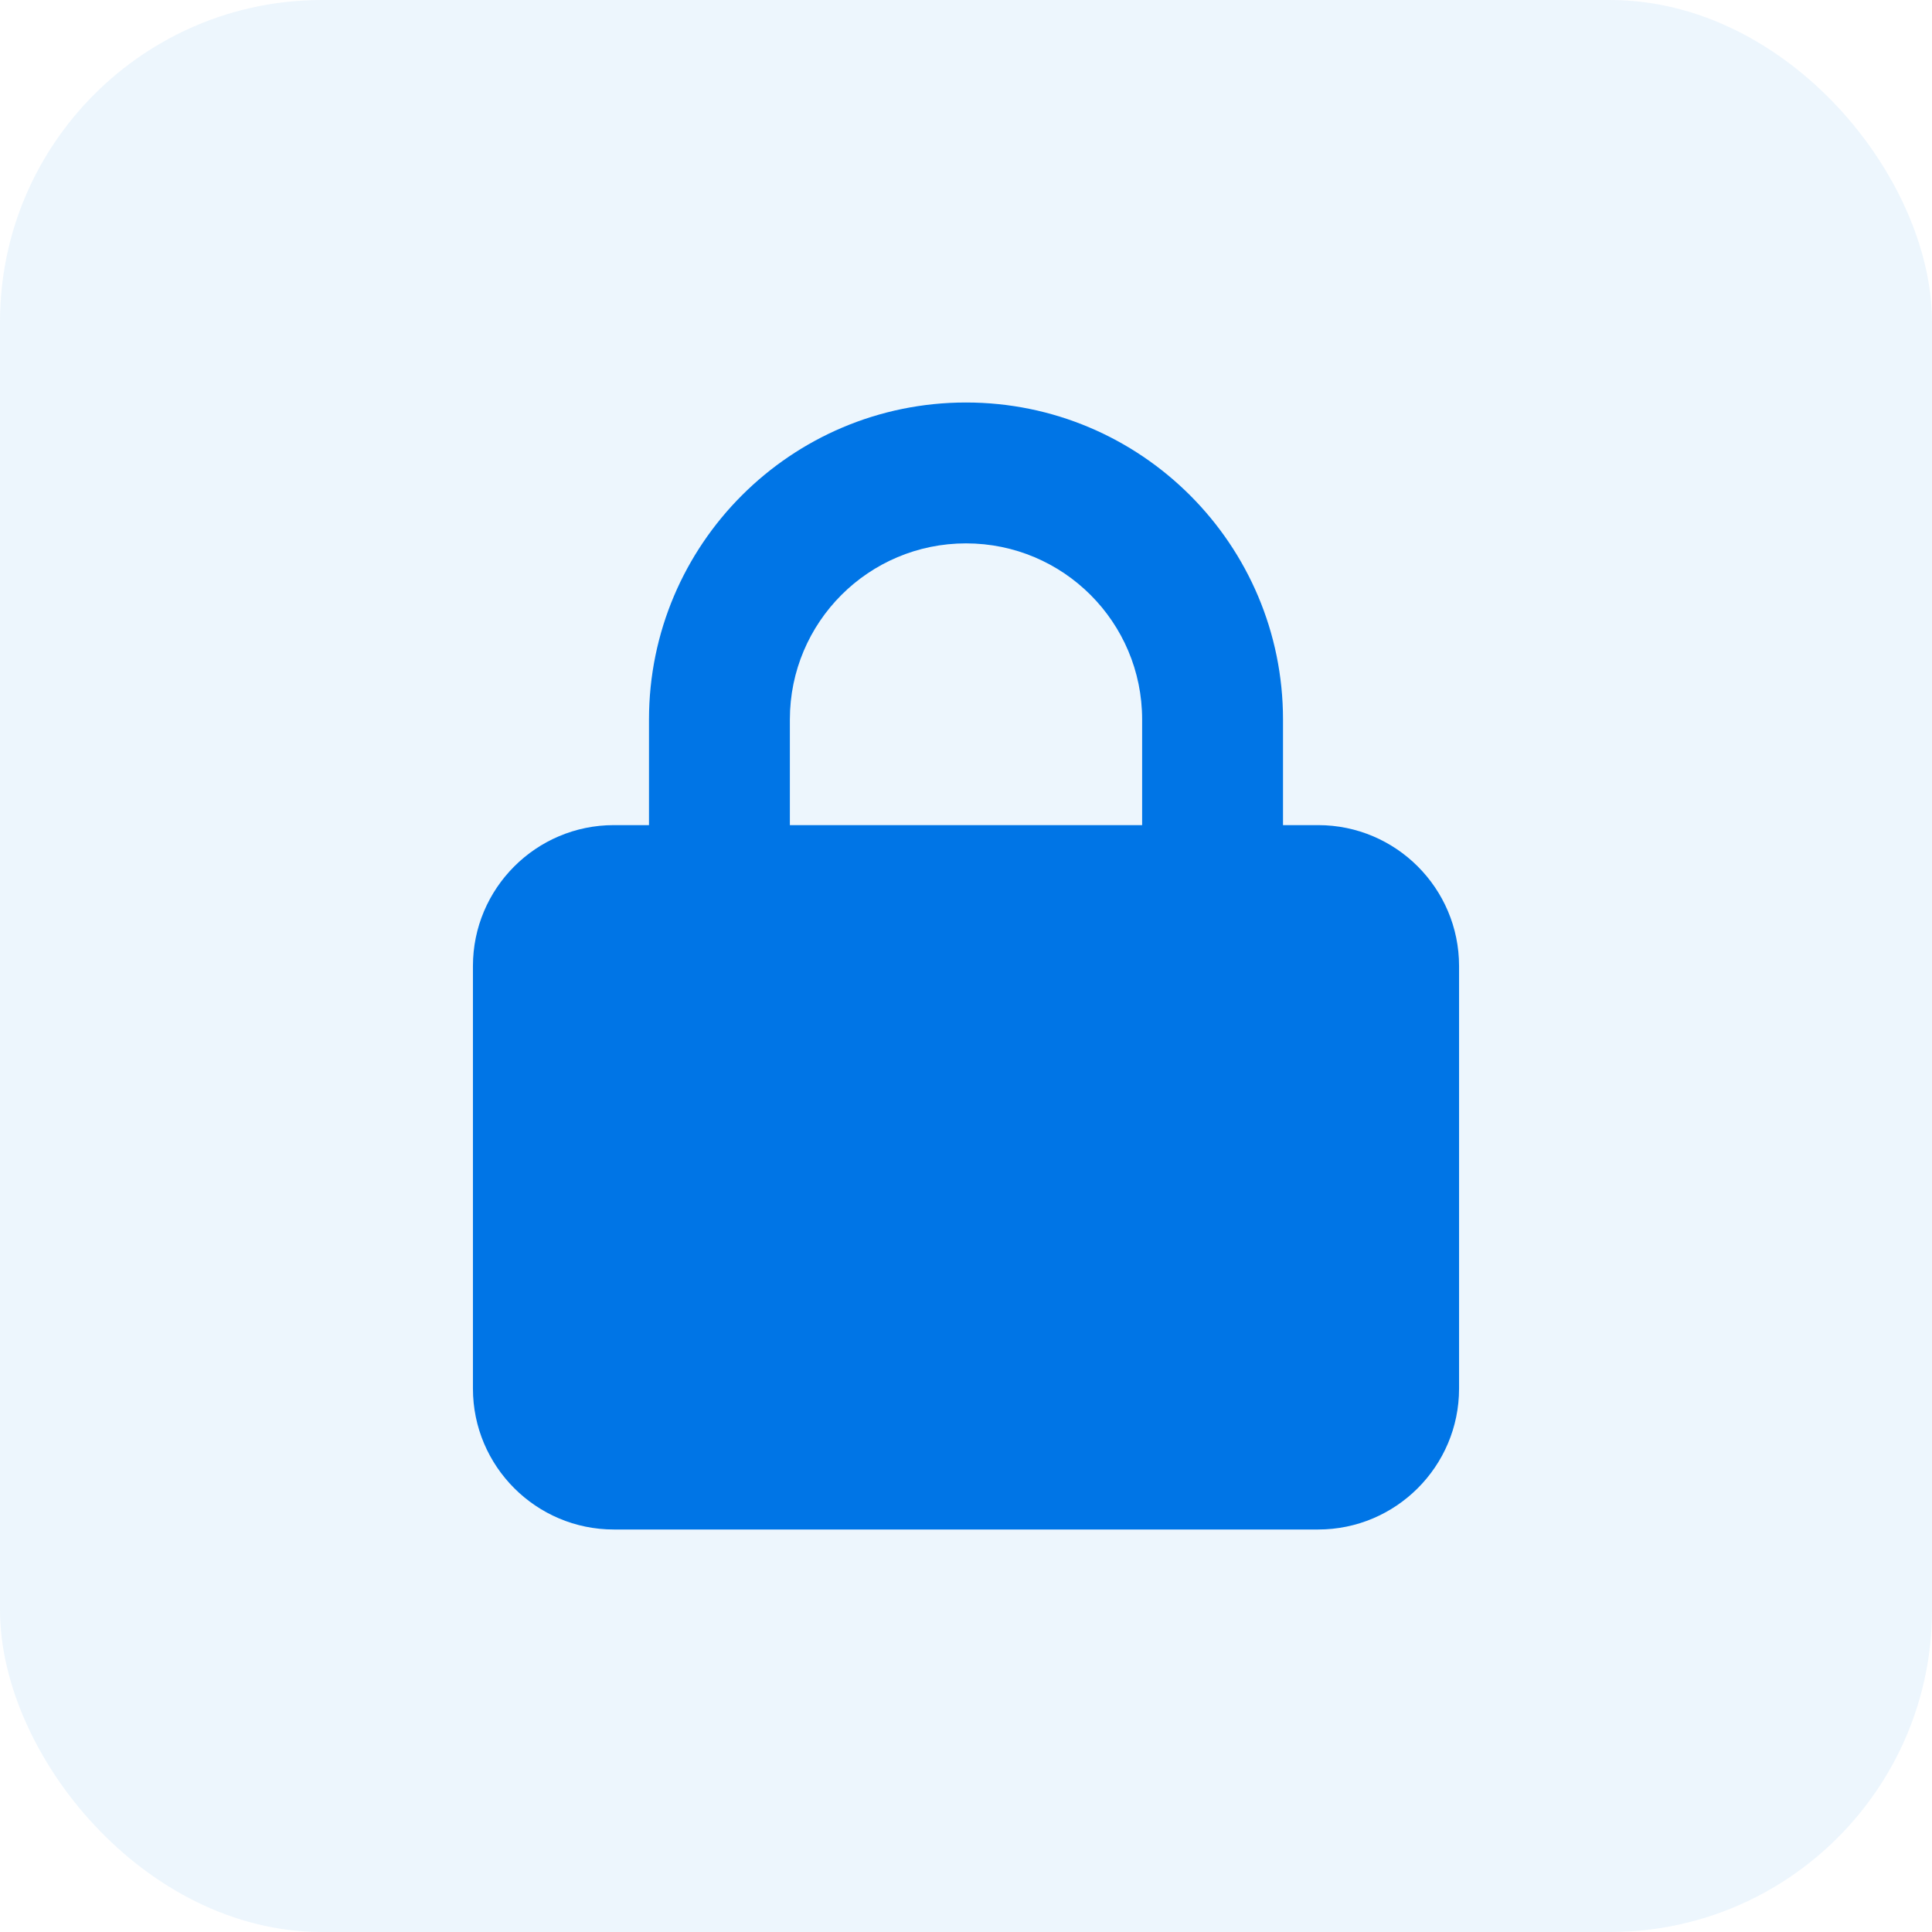
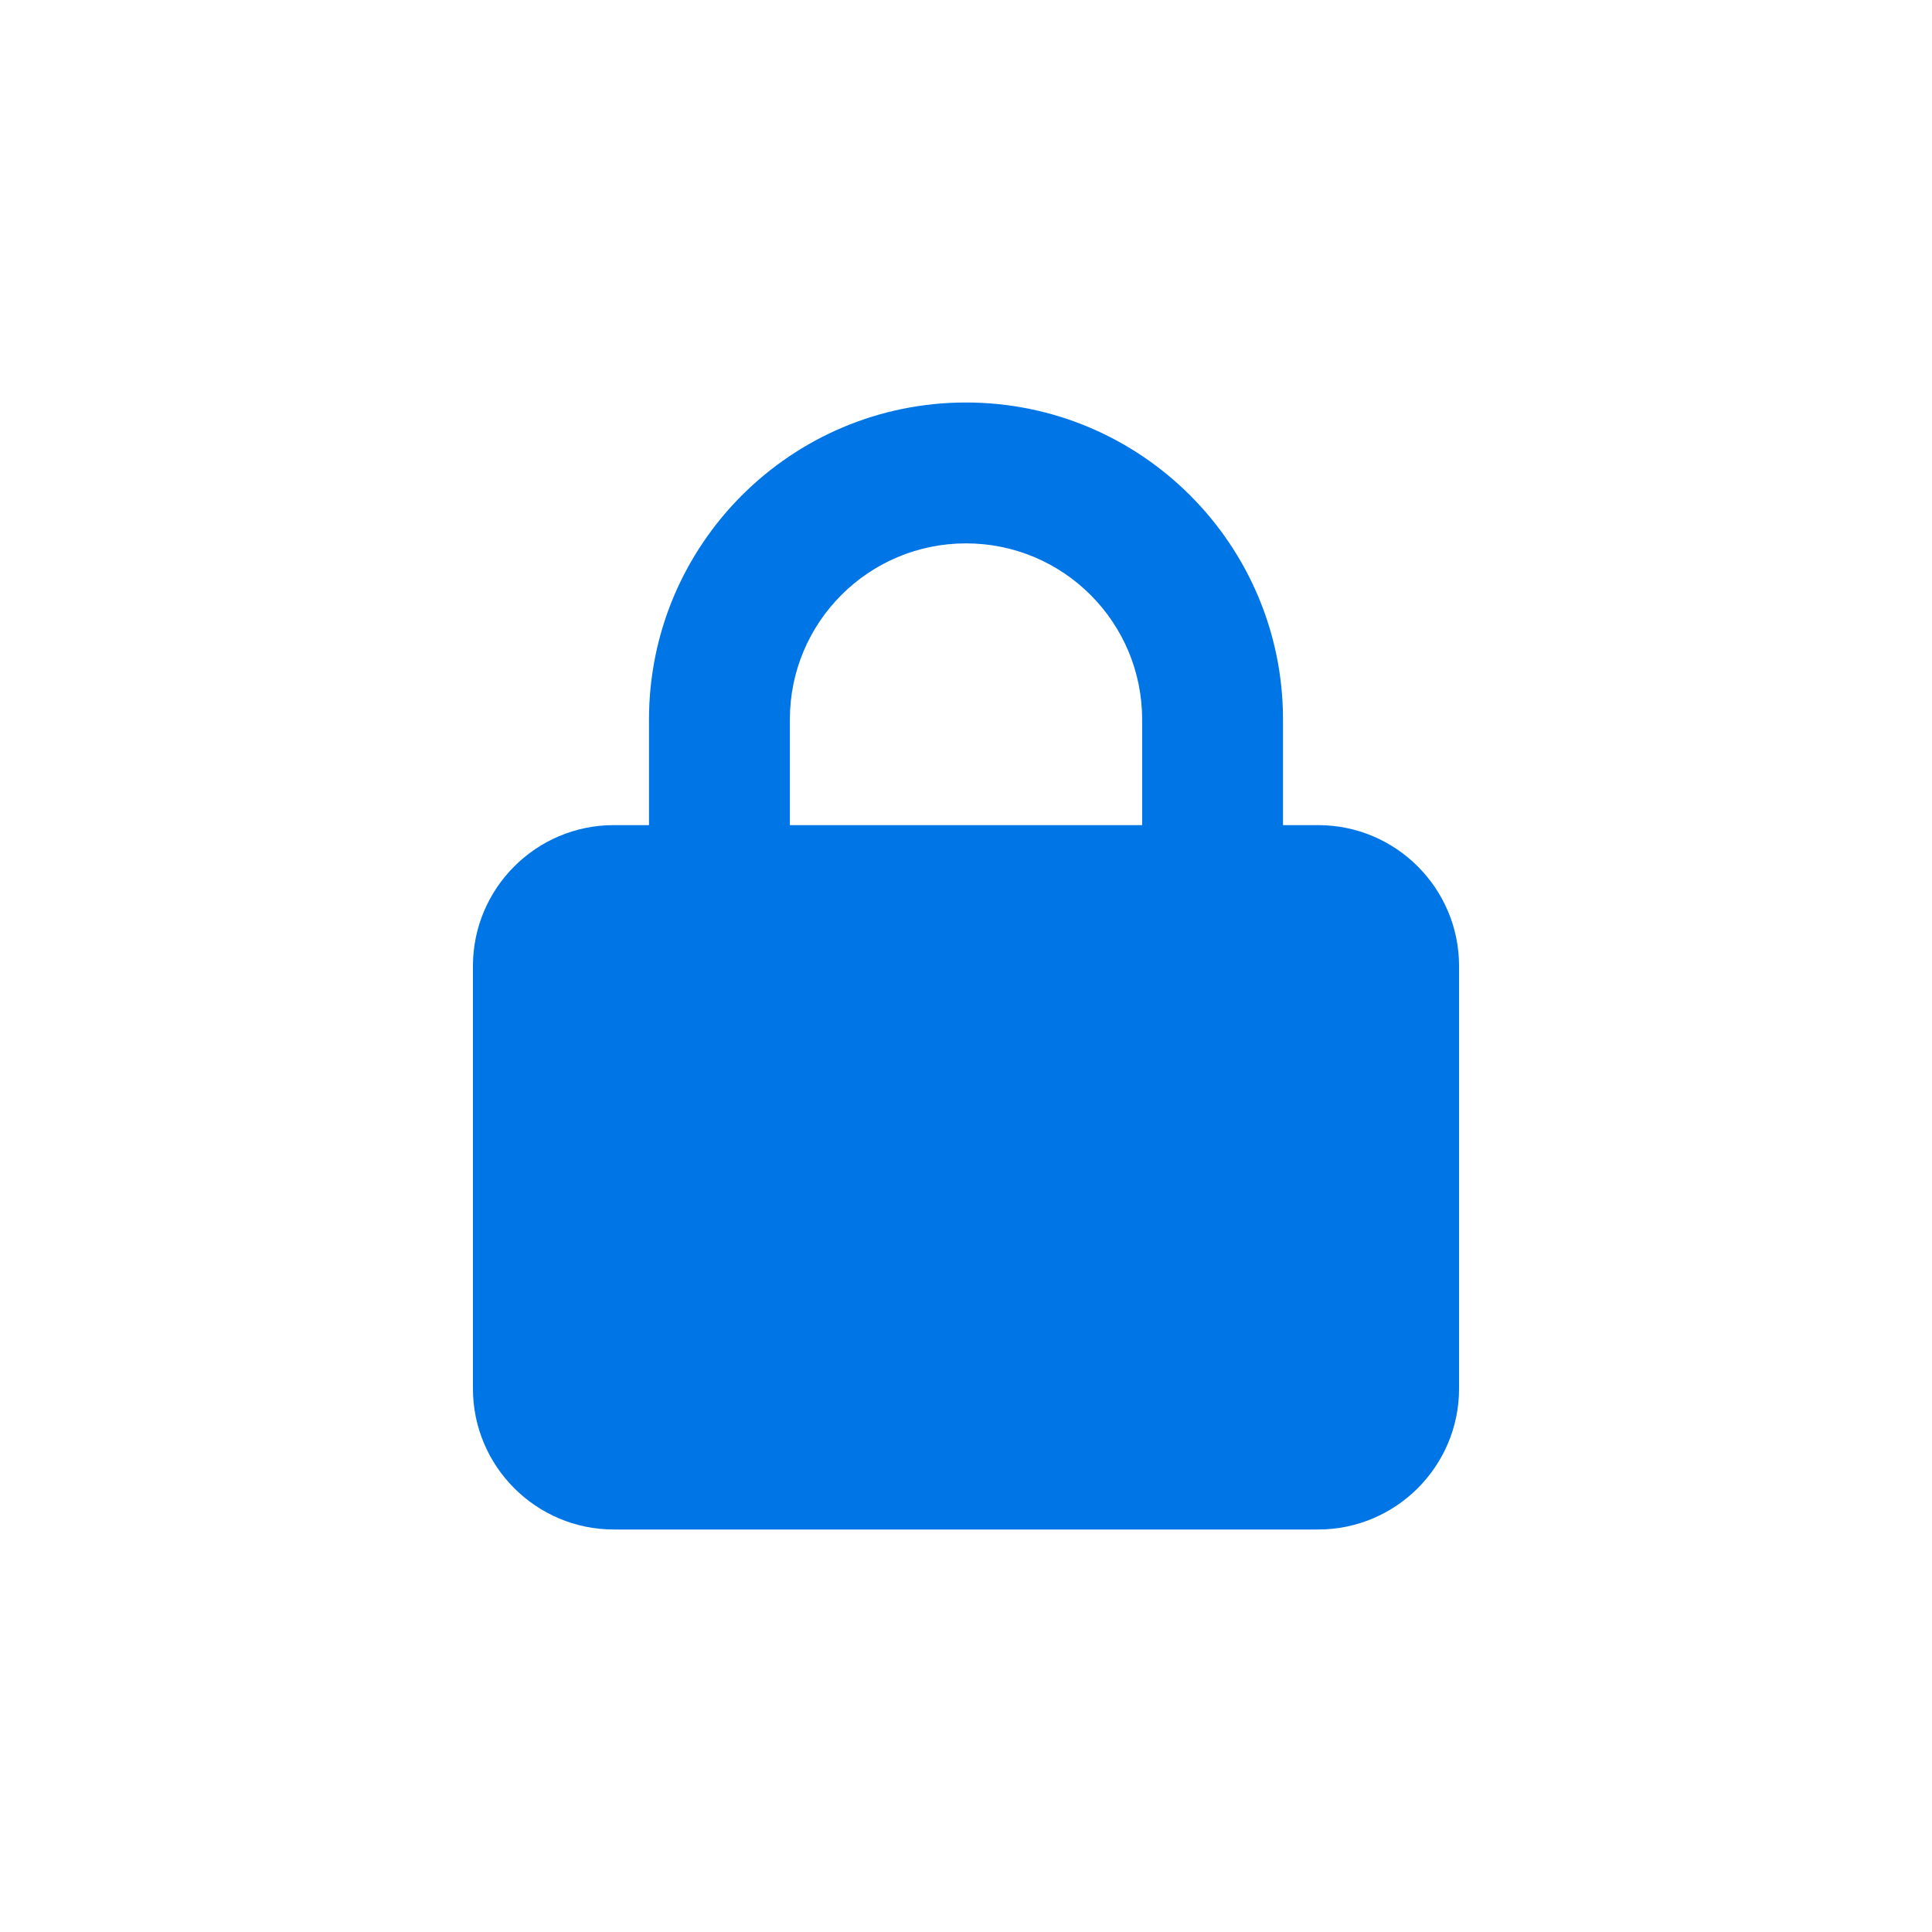
<svg xmlns="http://www.w3.org/2000/svg" width="24" height="24" viewBox="0 0 24 24" fill="none">
-   <rect width="24" height="24" rx="4" fill="#1D8CE3" fill-opacity="0.08" />
  <path d="M9.812 8.938V10.25H14.188V8.938C14.188 7.729 13.209 6.75 12 6.75C10.791 6.75 9.812 7.729 9.812 8.938ZM8.062 10.25V8.938C8.062 6.764 9.826 5 12 5C14.174 5 15.938 6.764 15.938 8.938V10.25H16.375C17.34 10.25 18.125 11.035 18.125 12V17.25C18.125 18.215 17.34 19 16.375 19H7.625C6.66 19 5.875 18.215 5.875 17.25V12C5.875 11.035 6.66 10.25 7.625 10.25H8.062Z" fill="#0075E6" />
</svg>